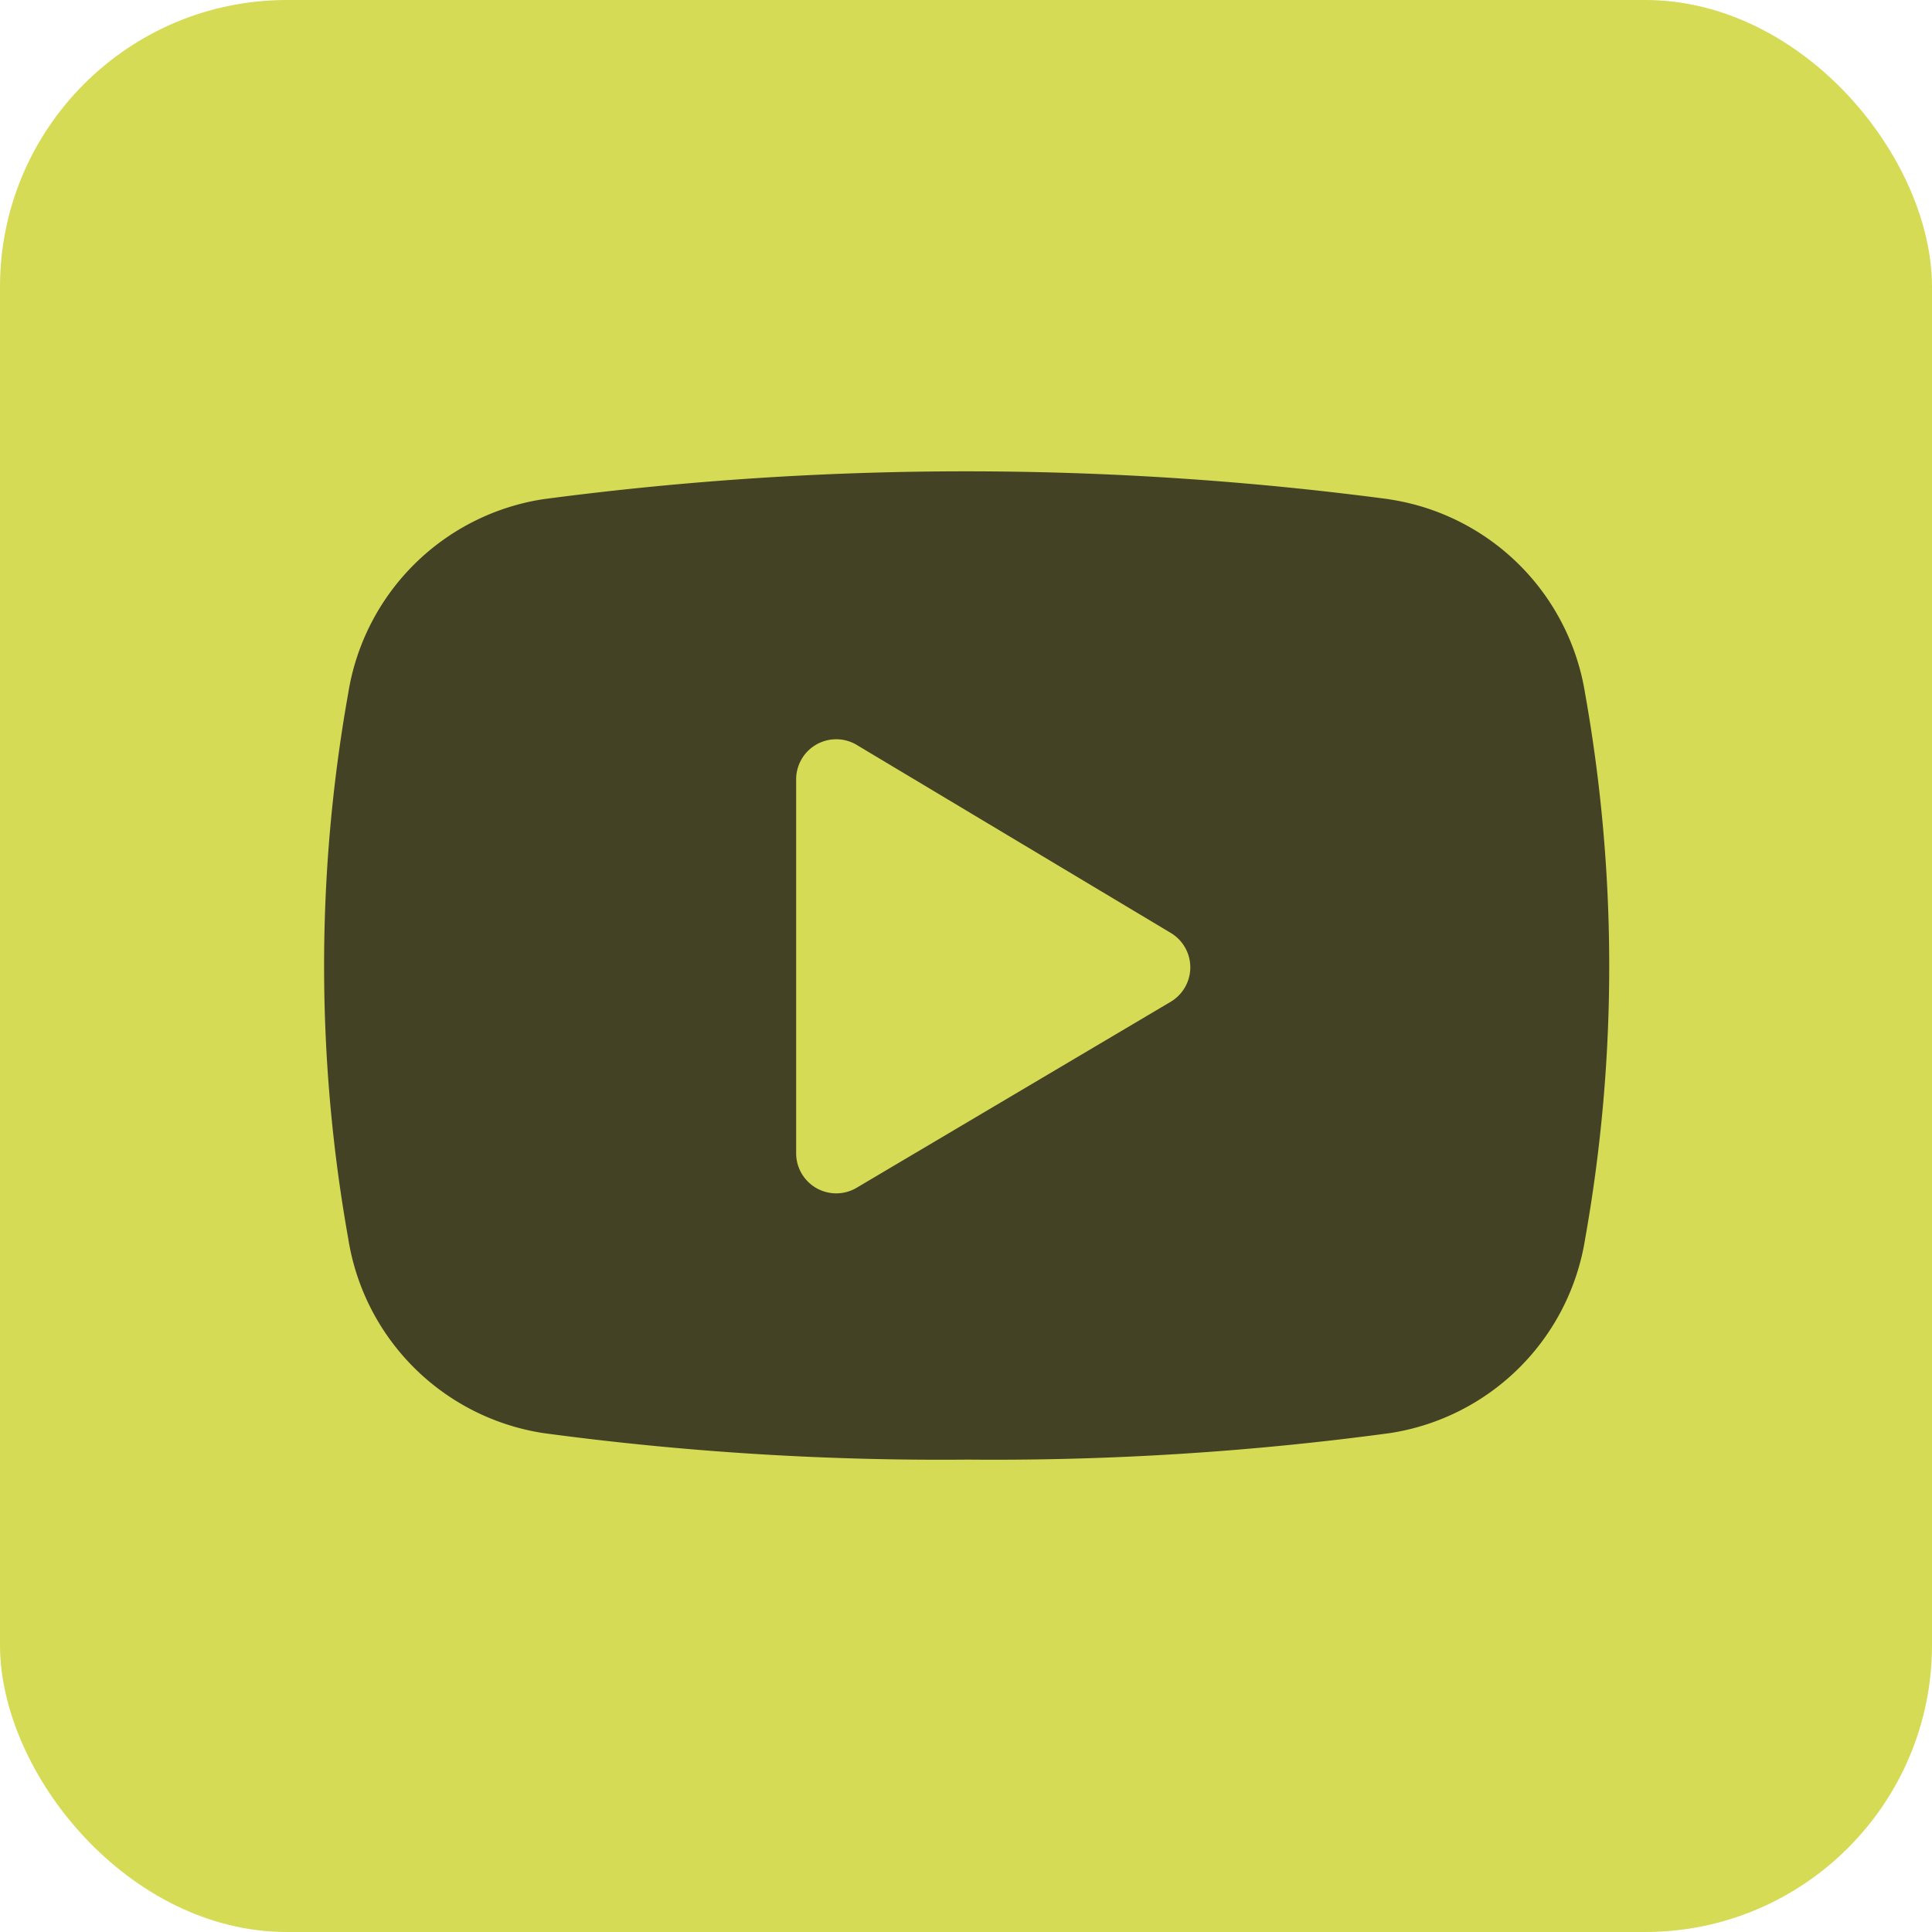
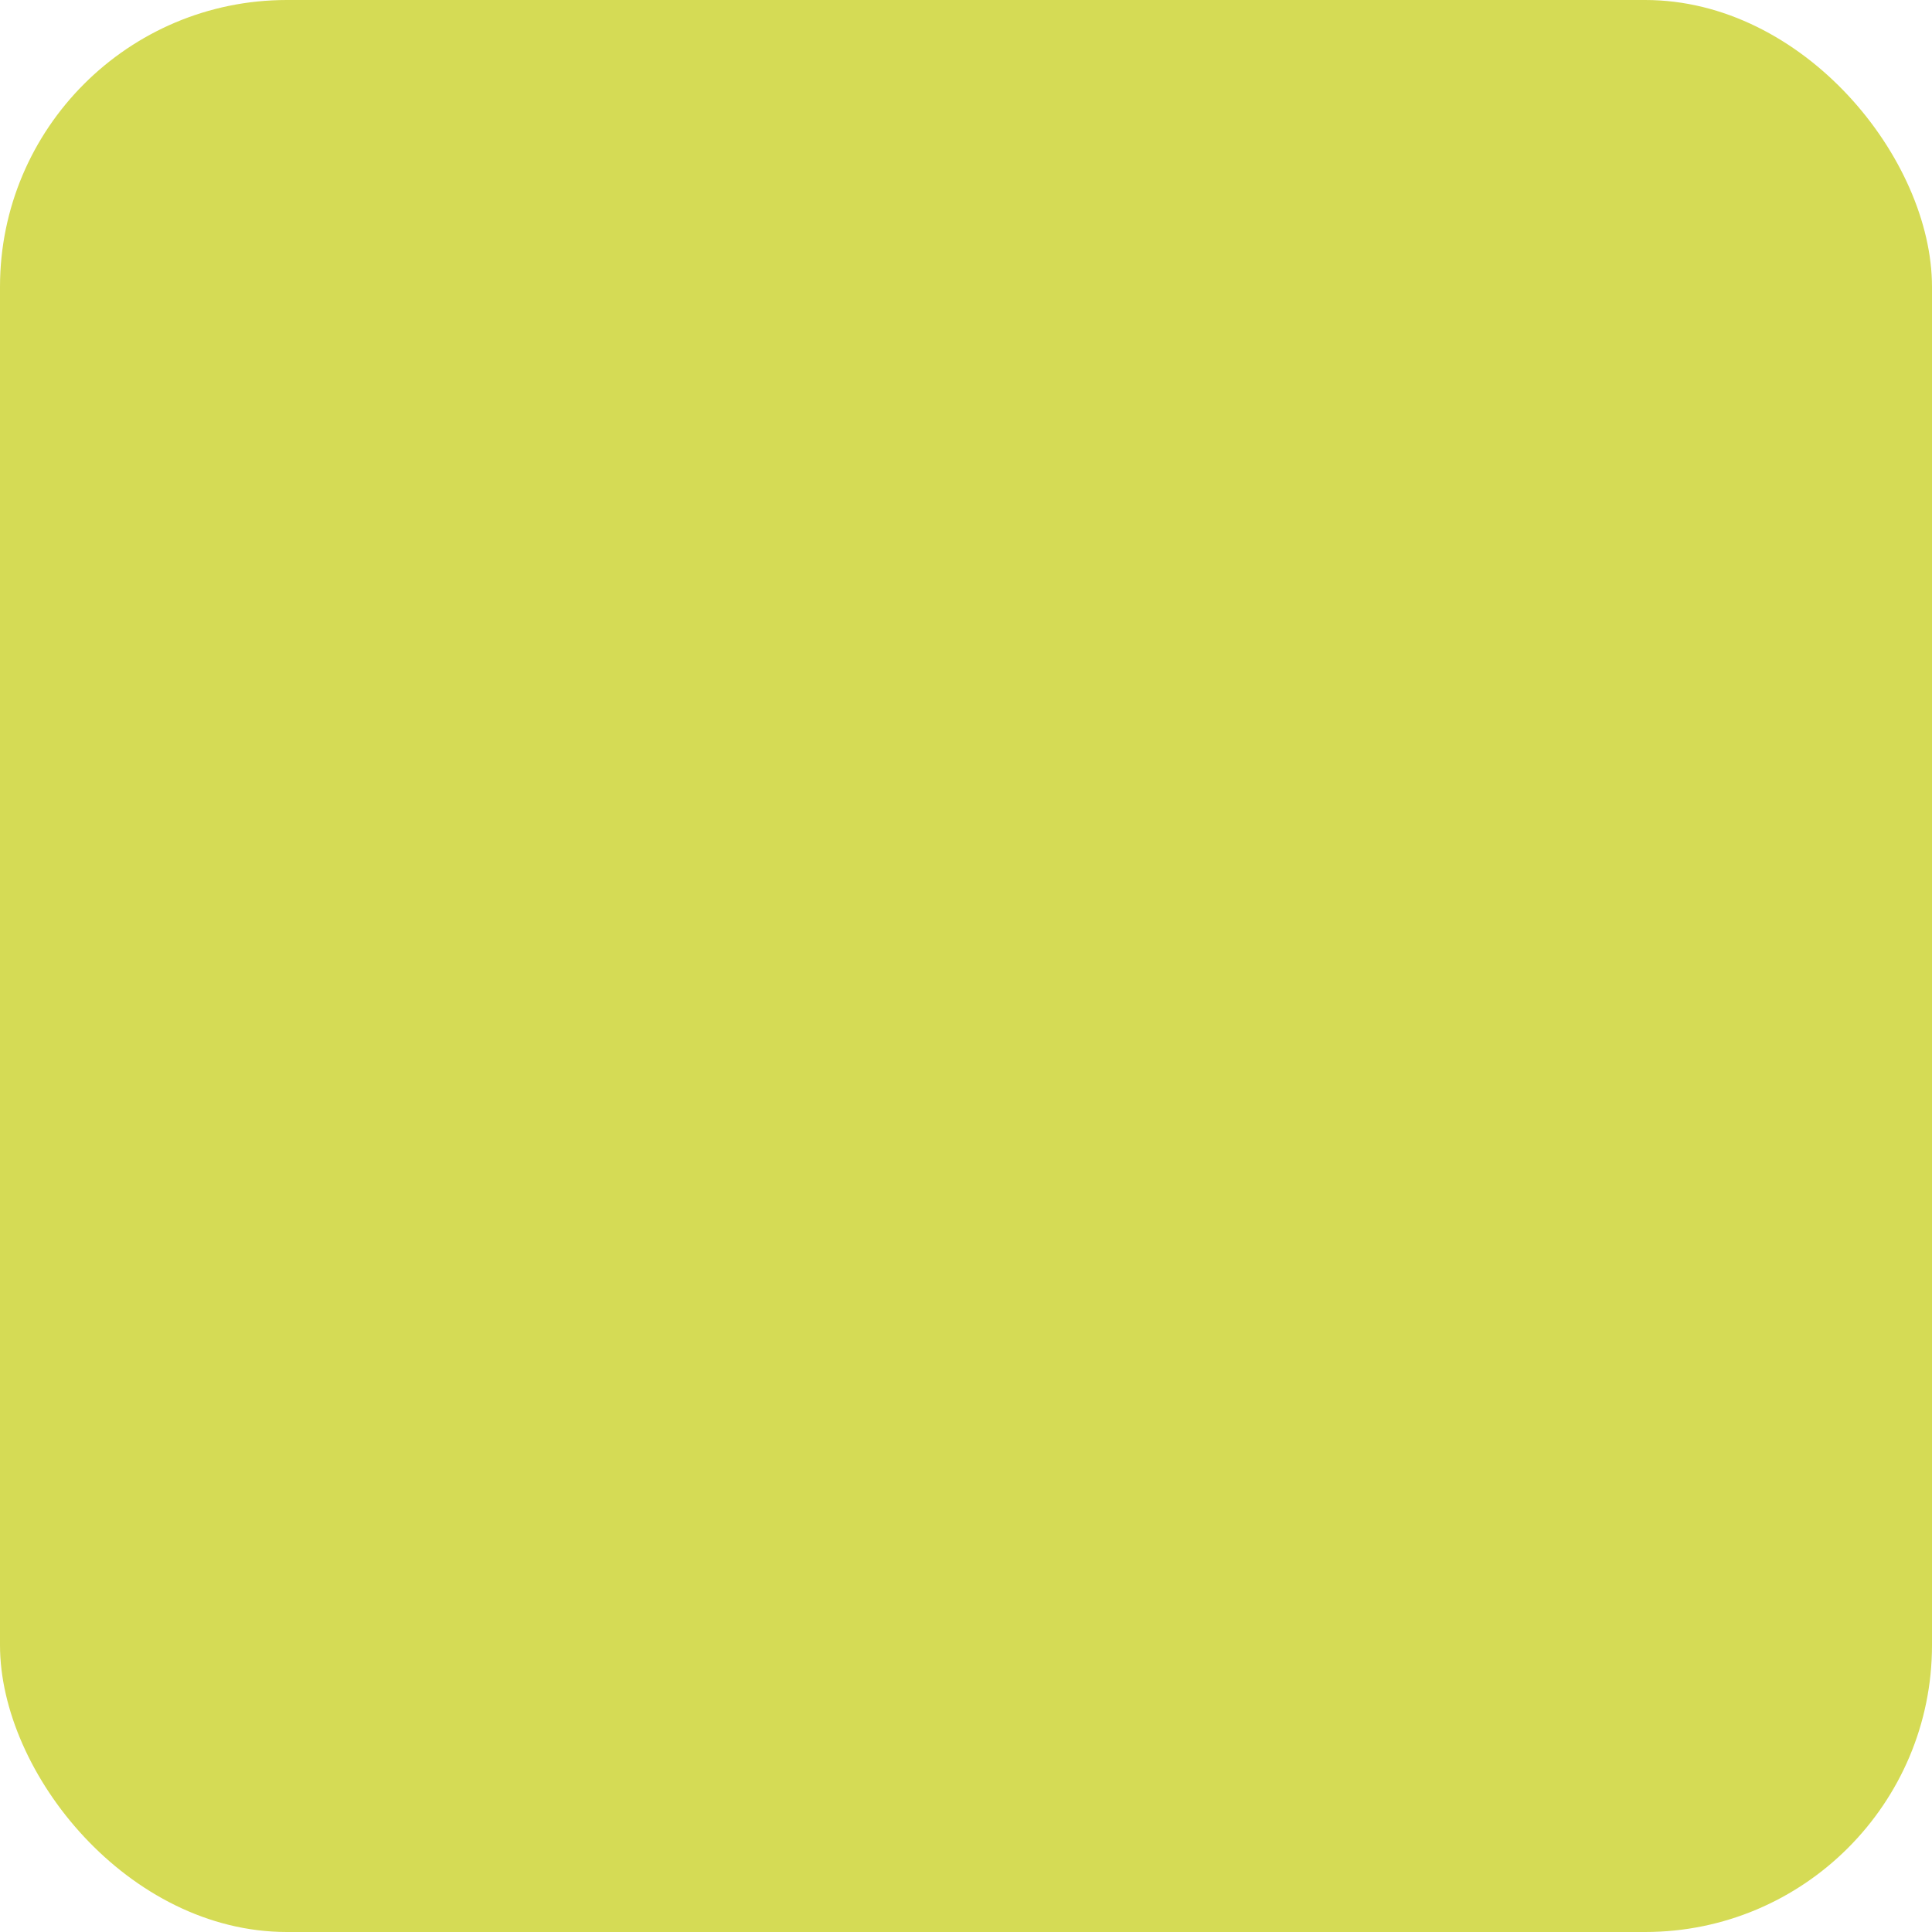
<svg xmlns="http://www.w3.org/2000/svg" viewBox="0 0 72.8 72.8">
  <defs>
    <style>.cls-1{fill:#d5db55;}.cls-2{fill:#434225;}</style>
  </defs>
  <g id="katman_2" data-name="katman 2">
    <g id="Layer_1" data-name="Layer 1">
      <rect class="cls-1" width="72.8" height="72.8" rx="10.81" />
-       <path class="cls-2" d="M52.33,18.81a121.37,121.37,0,0,0-31.86,0,8.8,8.8,0,0,0-7.35,7.32,58.51,58.51,0,0,0,0,20.53A8.8,8.8,0,0,0,20.47,54a112.18,112.18,0,0,0,16,1,111.4,111.4,0,0,0,15.91-1,8.8,8.8,0,0,0,7.35-7.32,58.57,58.57,0,0,0,0-20.54,8.8,8.8,0,0,0-7.35-7.32Z" />
      <path class="cls-1" d="M32.25,28.05A1.51,1.51,0,0,0,30,29.35v14.1a1.51,1.51,0,0,0,2.29,1.3l11.82-7a1.51,1.51,0,0,0,0-2.6Z" />
    </g>
  </g>
</svg>